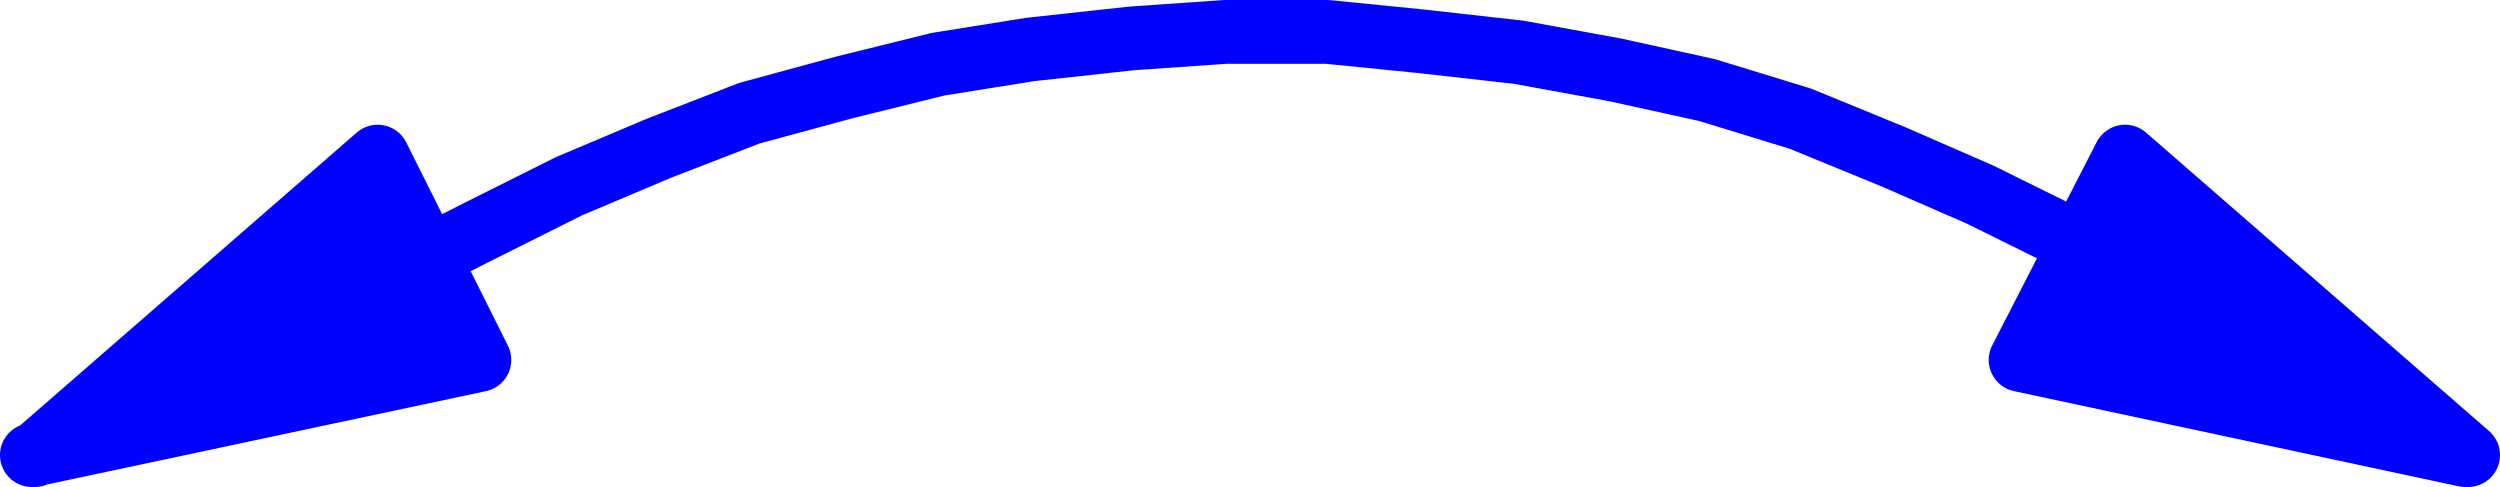
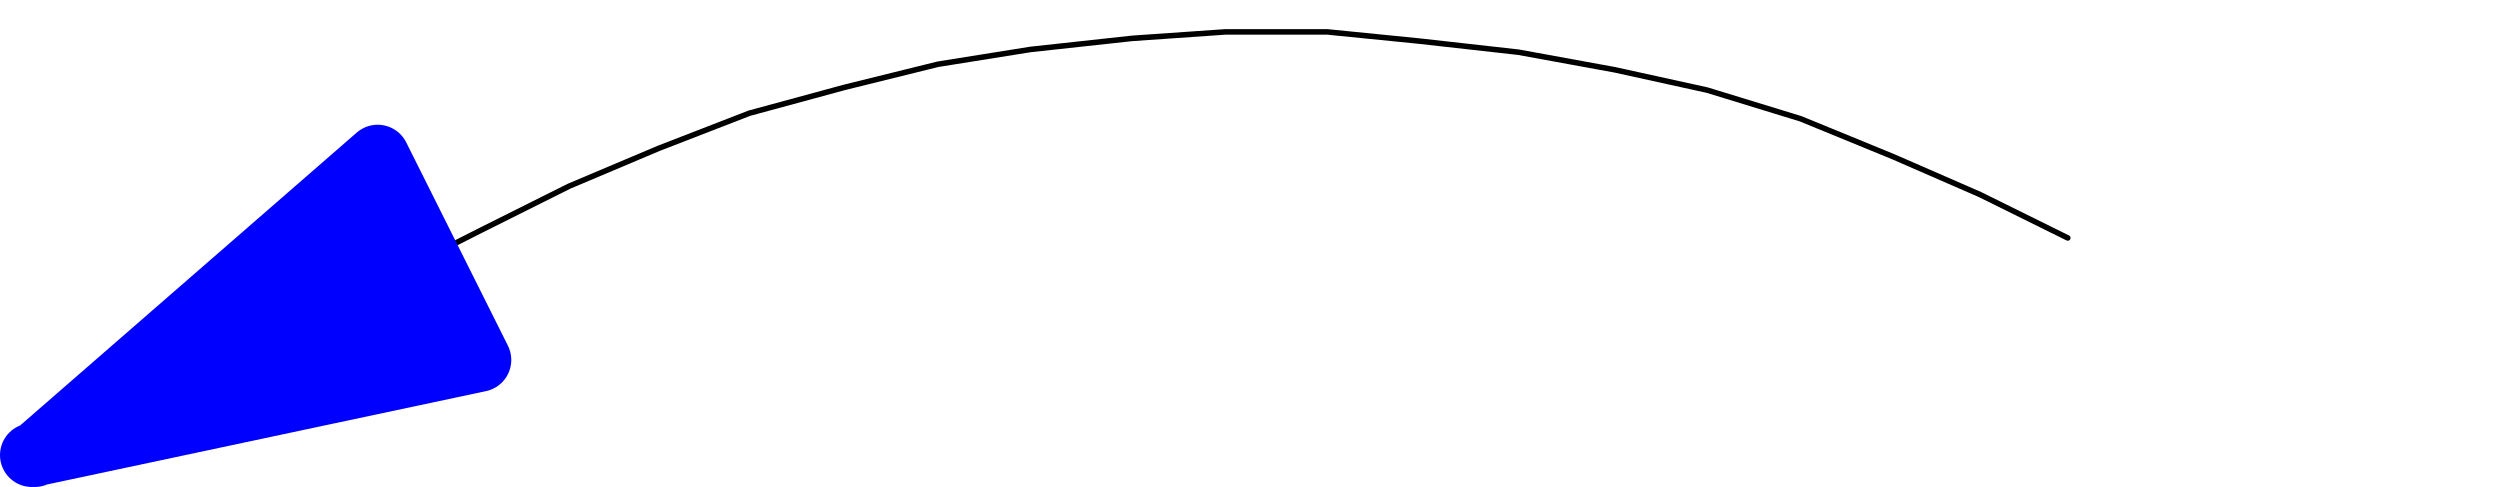
<svg xmlns="http://www.w3.org/2000/svg" xmlns:ns1="http://sodipodi.sourceforge.net/DTD/sodipodi-0.dtd" xmlns:ns2="http://www.inkscape.org/namespaces/inkscape" version="1.0" width="115.614mm" height="22.521mm" id="svg6" ns1:docname="Force or Motion 3.wmf">
  <ns1:namedview id="namedview6" pagecolor="#ffffff" bordercolor="#000000" borderopacity="0.25" ns2:showpageshadow="2" ns2:pageopacity="0.0" ns2:pagecheckerboard="0" ns2:deskcolor="#d1d1d1" ns2:document-units="mm" />
  <defs id="defs1">
    <pattern id="WMFhbasepattern" patternUnits="userSpaceOnUse" width="6" height="6" x="0" y="0" />
  </defs>
  <path style="fill:none;stroke:#000000;stroke-width:0.97px;stroke-linecap:round;stroke-linejoin:round;stroke-miterlimit:4;stroke-dasharray:none;stroke-opacity:1" d="M 361.418,41.59 346.066,34 330.876,27.378 314.716,20.756 298.394,15.75 282.234,12.197 265.428,9.128 248.137,7.19 231.977,5.575 h -17.776 l -16.322,1.131 -17.776,1.938 -16.16,2.584 -16.322,4.038 -16.645,4.522 -15.837,6.137 -15.675,6.622 -15.19,7.591 -12.766,6.46" id="path1" />
-   <path style="fill:none;stroke:#0000ff;stroke-width:11.15px;stroke-linecap:round;stroke-linejoin:round;stroke-miterlimit:4;stroke-dasharray:none;stroke-opacity:1" d="M 361.418,41.59 346.066,34 330.876,27.378 314.716,20.756 298.394,15.75 282.234,12.197 265.428,9.128 248.137,7.19 231.977,5.575 h -17.776 l -16.322,1.131 -17.776,1.938 -16.16,2.584 -16.322,4.038 -16.645,4.522 -15.837,6.137 -15.675,6.622 -15.19,7.591 -12.766,6.46" id="path2" />
  <path style="fill:#0000ff;fill-opacity:1;fill-rule:evenodd;stroke:none" d="M 5.575,79.544 83.79,62.909 66.014,27.378 6.06,79.544 v 0 z" id="path3" />
  <path style="fill:none;stroke:#0000ff;stroke-width:11.15px;stroke-linecap:round;stroke-linejoin:round;stroke-miterlimit:4;stroke-dasharray:none;stroke-opacity:1" d="M 5.575,79.544 83.79,62.909 66.014,27.378 6.06,79.544 v 0" id="path4" />
-   <path style="fill:#0000ff;fill-opacity:1;fill-rule:evenodd;stroke:none" d="M 430.906,79.544 353.176,62.909 371.437,27.378 431.391,79.544 v 0 z" id="path5" />
-   <path style="fill:none;stroke:#0000ff;stroke-width:11.15px;stroke-linecap:round;stroke-linejoin:round;stroke-miterlimit:4;stroke-dasharray:none;stroke-opacity:1" d="M 430.906,79.544 353.176,62.909 371.437,27.378 431.391,79.544 v 0" id="path6" />
</svg>